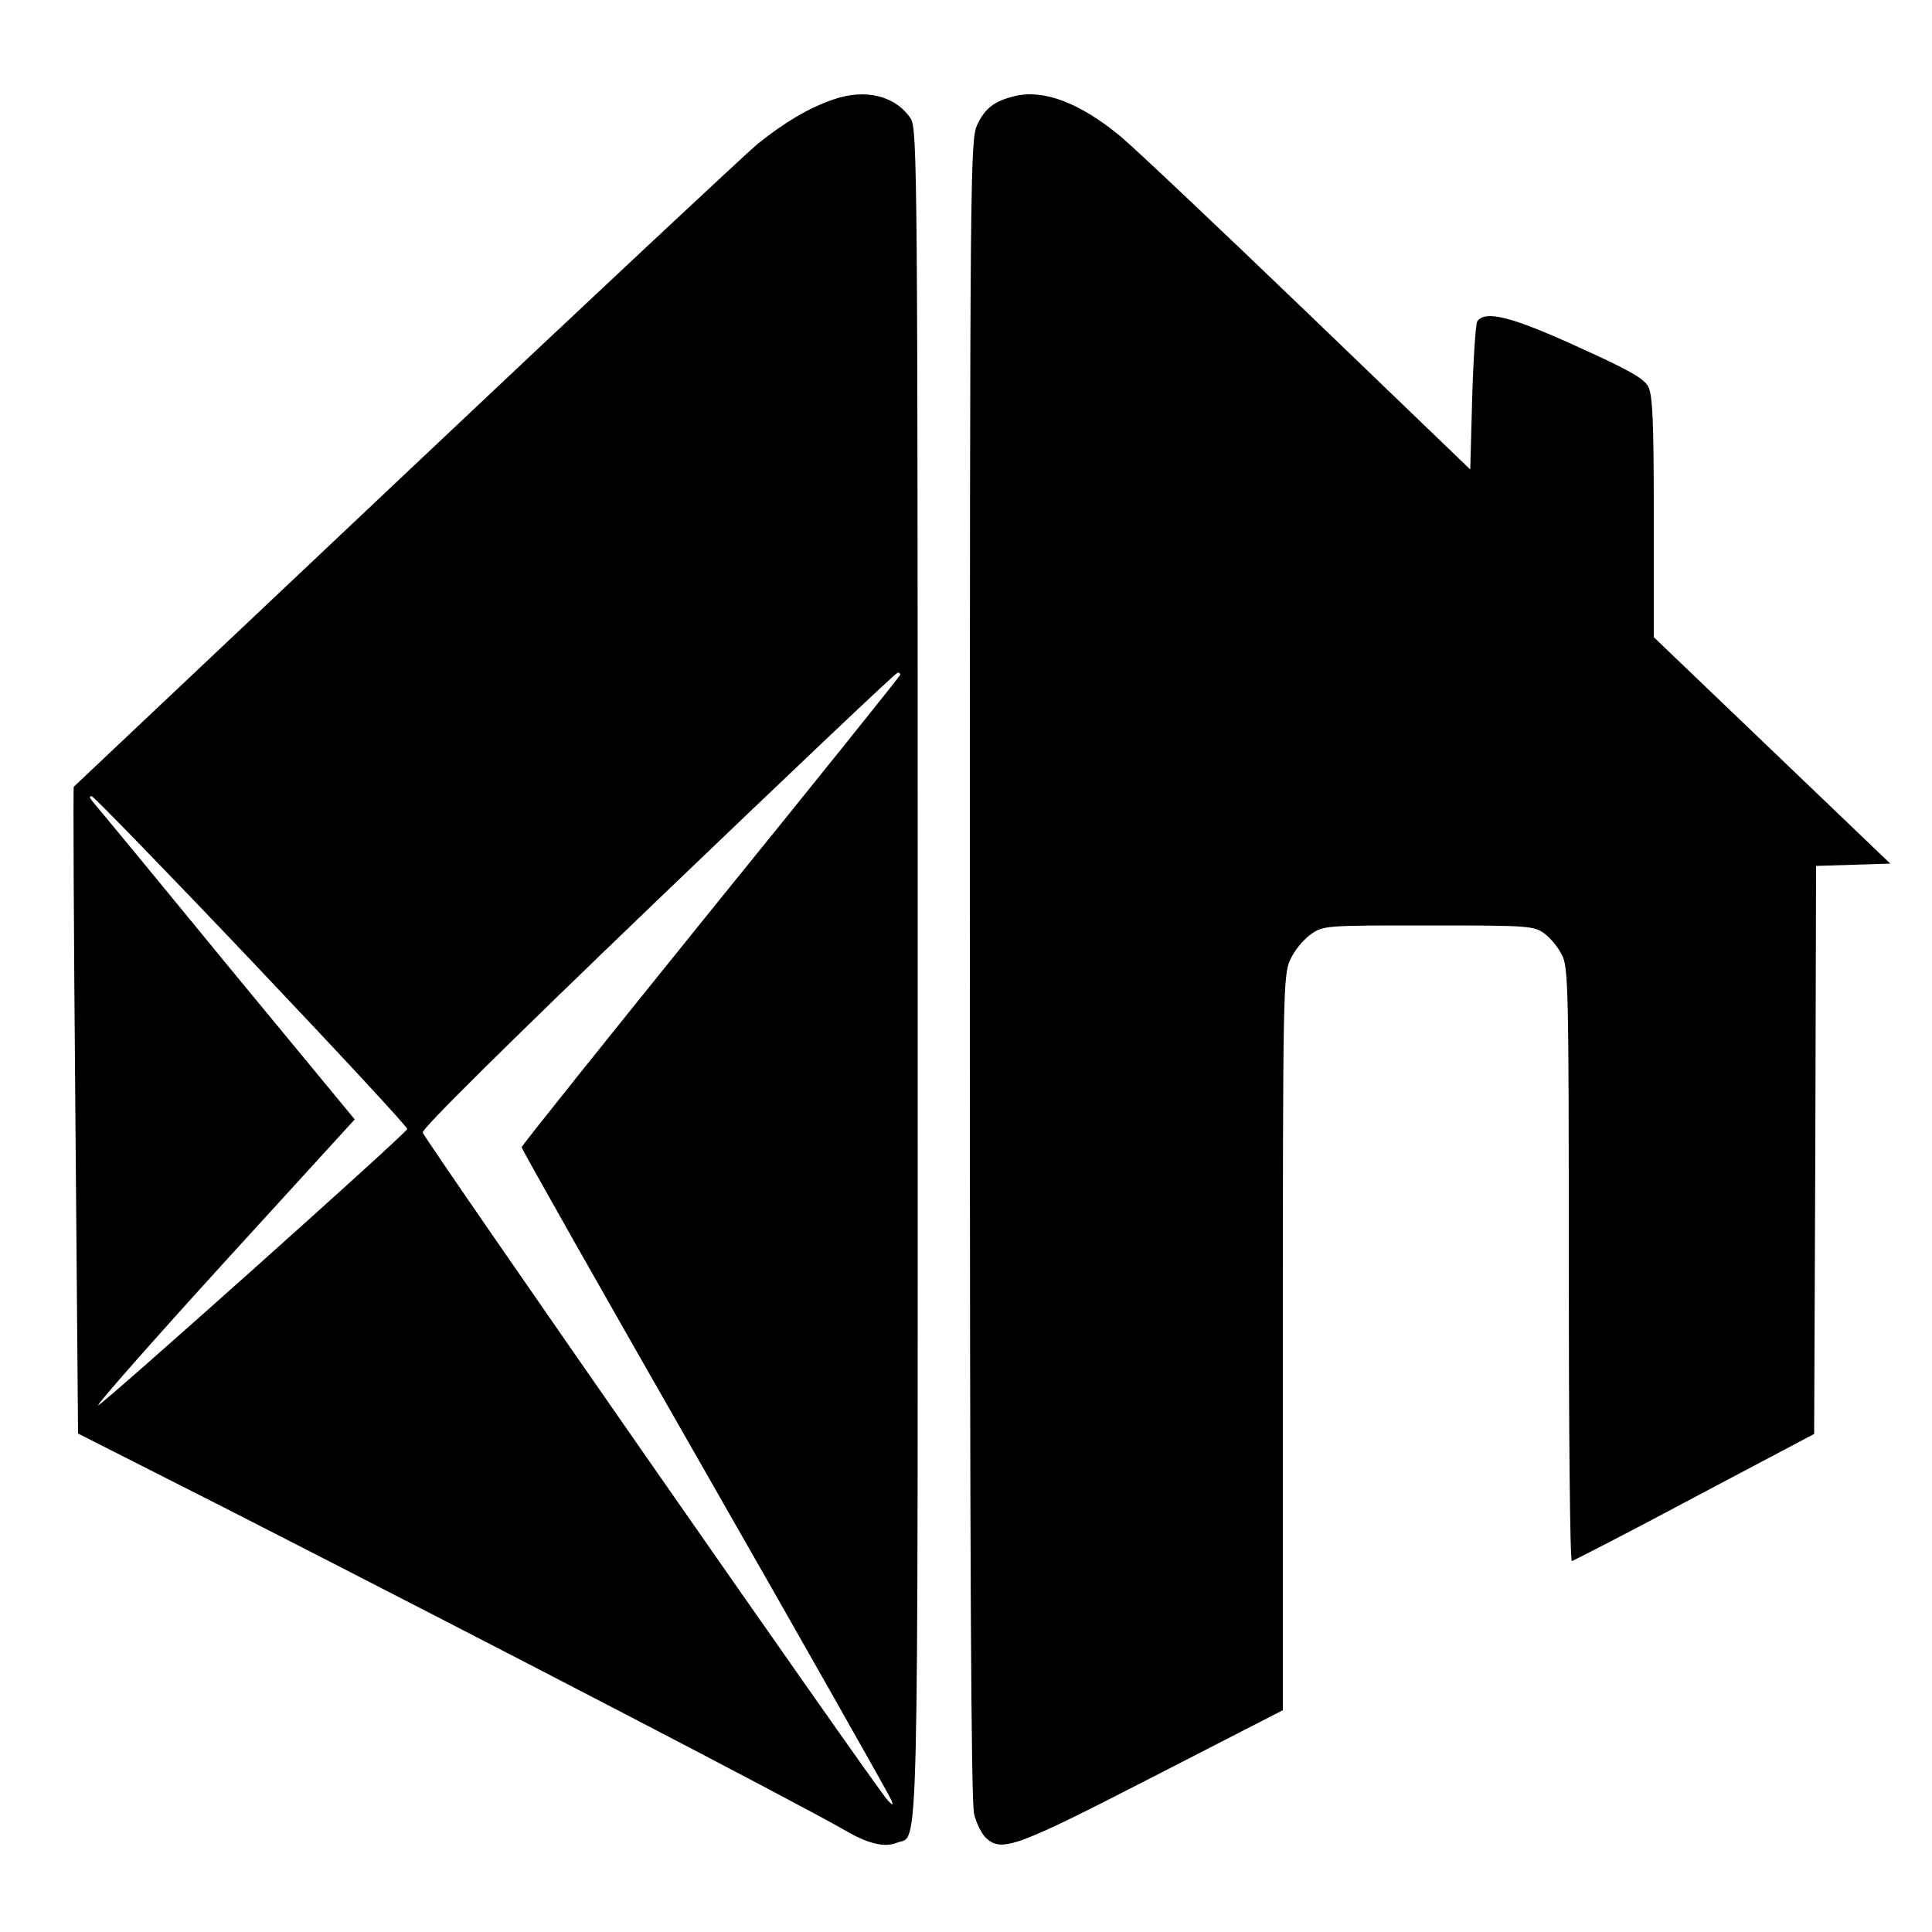
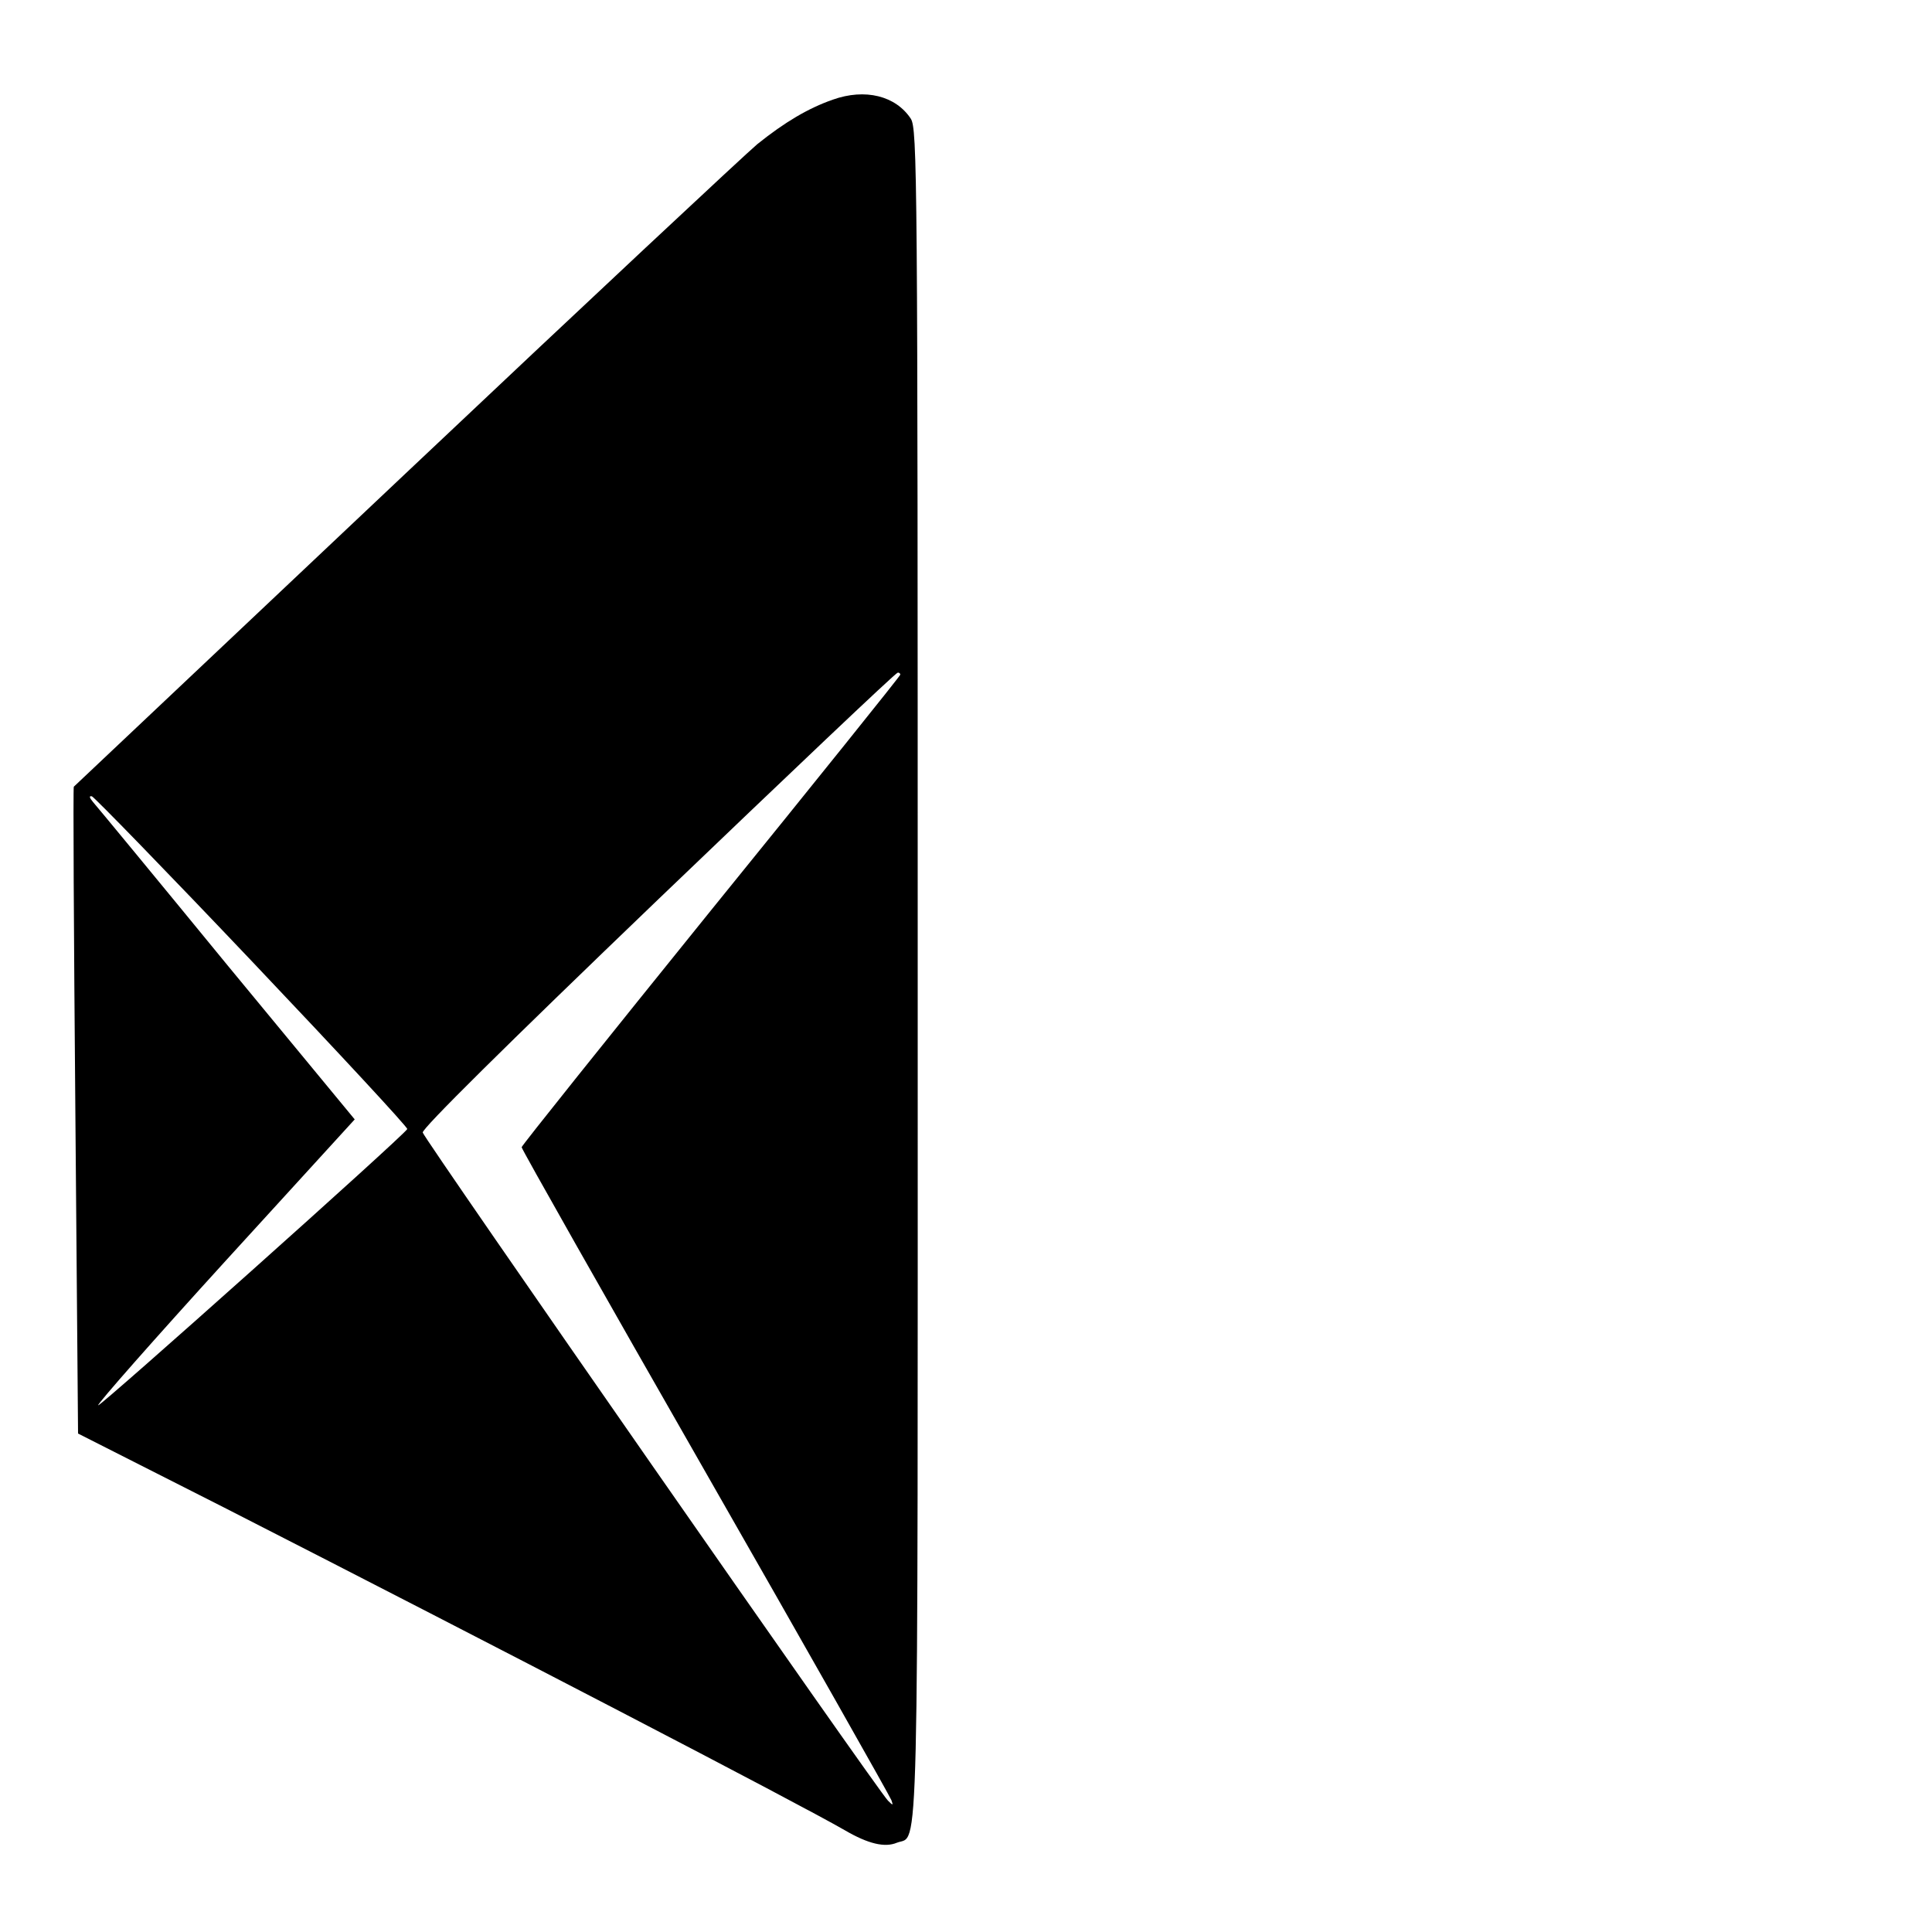
<svg xmlns="http://www.w3.org/2000/svg" version="1.0" width="500pt" height="500pt" viewBox="0 0 500 500" preserveAspectRatio="xMidYMid meet">
  <g transform="translate(0,500) scale(0.1,-0.1)" fill="#000000" stroke="none">
    <path d="M2155 4742 c-63 -22 -124 -58 -195 -115 -30 -25 -440 -408 -910 -852 -470 -444 -857 -809 -859 -811 -2 -2 0 -379 4 -838 l7 -836 377 -191 c709 -362 1485 -765 1608 -836 60 -35 103 -45 134 -32 58 23 54 -124 54 2248 0 2072 -1 2188 -18 2214 -39 59 -118 79 -202 49z m175 -1488 c0 -3 -220 -277 -490 -610 -269 -333 -490 -609 -490 -613 0 -5 214 -383 476 -841 262 -458 478 -840 481 -849 5 -14 4 -14 -9 -1 -27 27 -1200 1712 -1204 1729 -2 10 209 219 609 603 337 323 615 587 620 587 4 1 7 -2 7 -5z m-1676 -744 c222 -234 402 -428 400 -432 -11 -19 -796 -720 -800 -715 -3 3 145 171 329 373 l335 367 -331 401 c-181 221 -337 410 -346 420 -10 12 -11 17 -3 15 6 -2 194 -195 416 -429z" />
-     <path d="M2625 4751 c-53 -13 -76 -32 -96 -74 -18 -41 -19 -104 -19 -2185 0 -1530 3 -2156 11 -2187 6 -24 20 -52 31 -62 41 -37 77 -24 431 158 l337 173 0 950 c0 906 1 953 19 992 10 23 34 52 52 65 34 24 35 24 306 24 259 0 273 -1 300 -21 15 -11 36 -36 45 -55 17 -31 18 -91 18 -801 0 -423 3 -768 8 -768 4 1 147 74 317 165 l310 164 3 735 2 735 96 3 96 3 -306 293 -306 293 0 310 c0 249 -3 315 -14 338 -12 22 -49 43 -184 104 -171 78 -239 95 -259 65 -4 -7 -10 -96 -13 -198 l-5 -185 -420 404 c-231 222 -449 428 -485 458 -105 87 -200 123 -275 104z" />
  </g>
</svg>